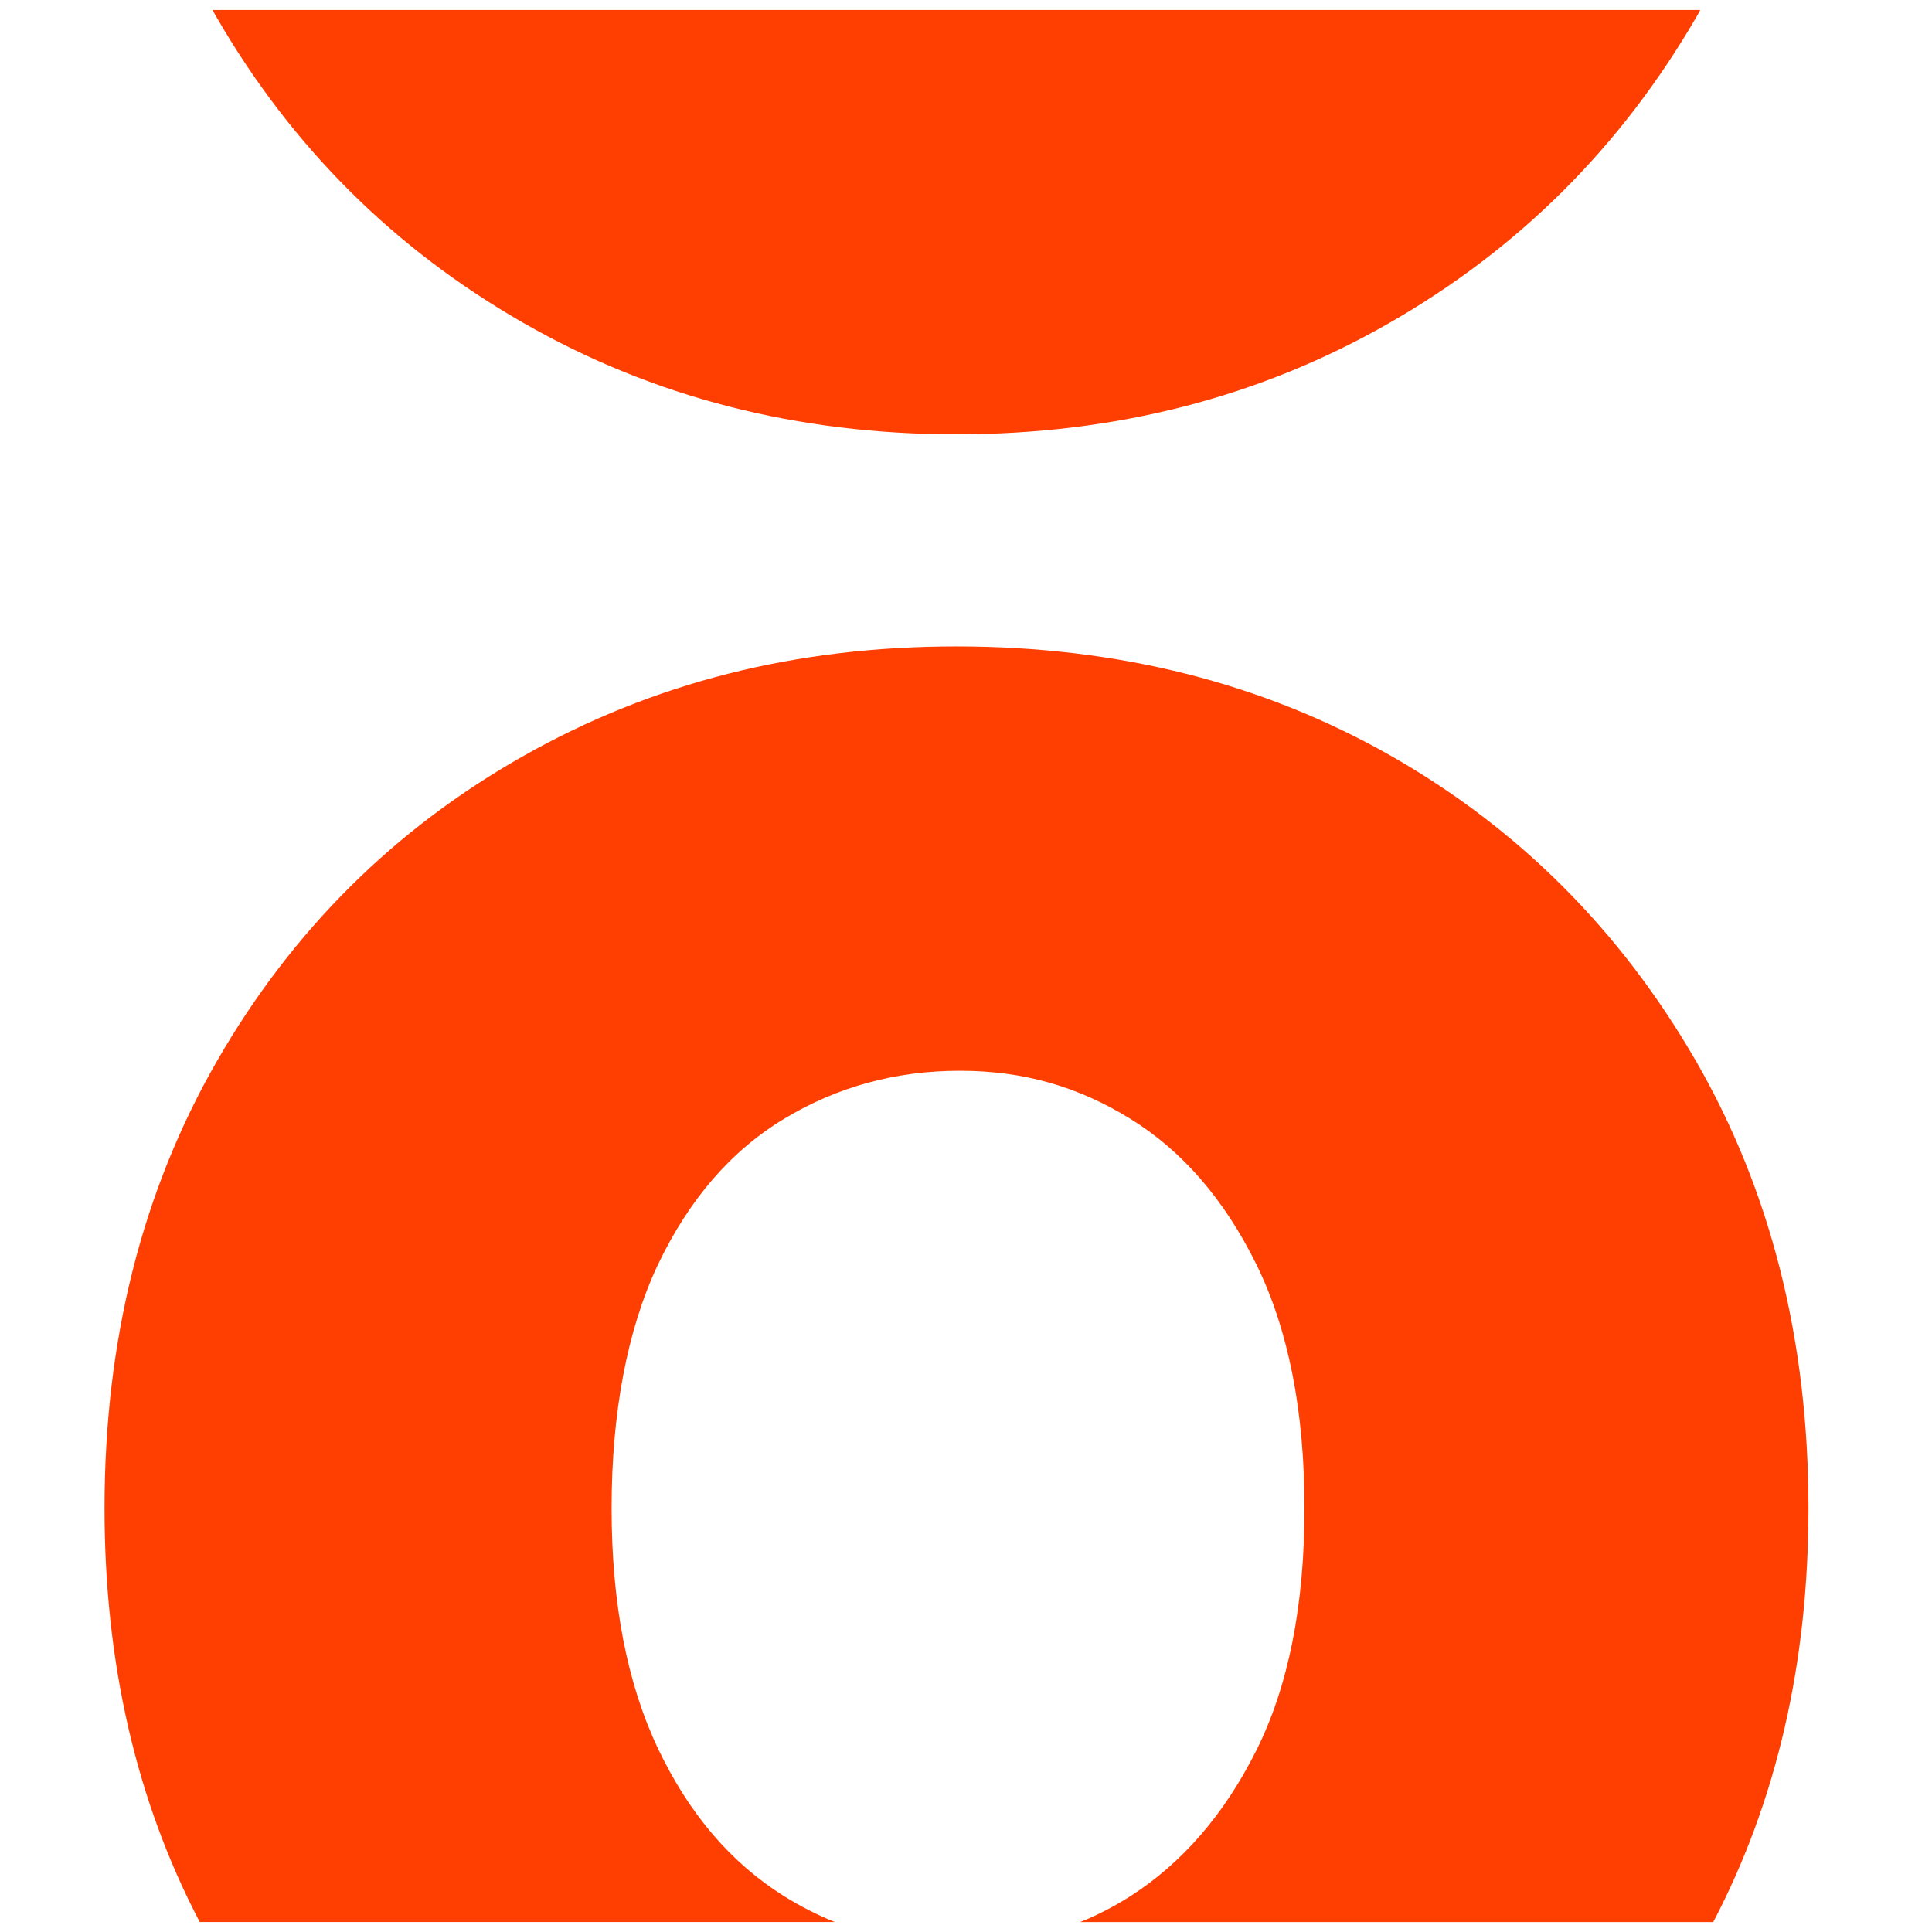
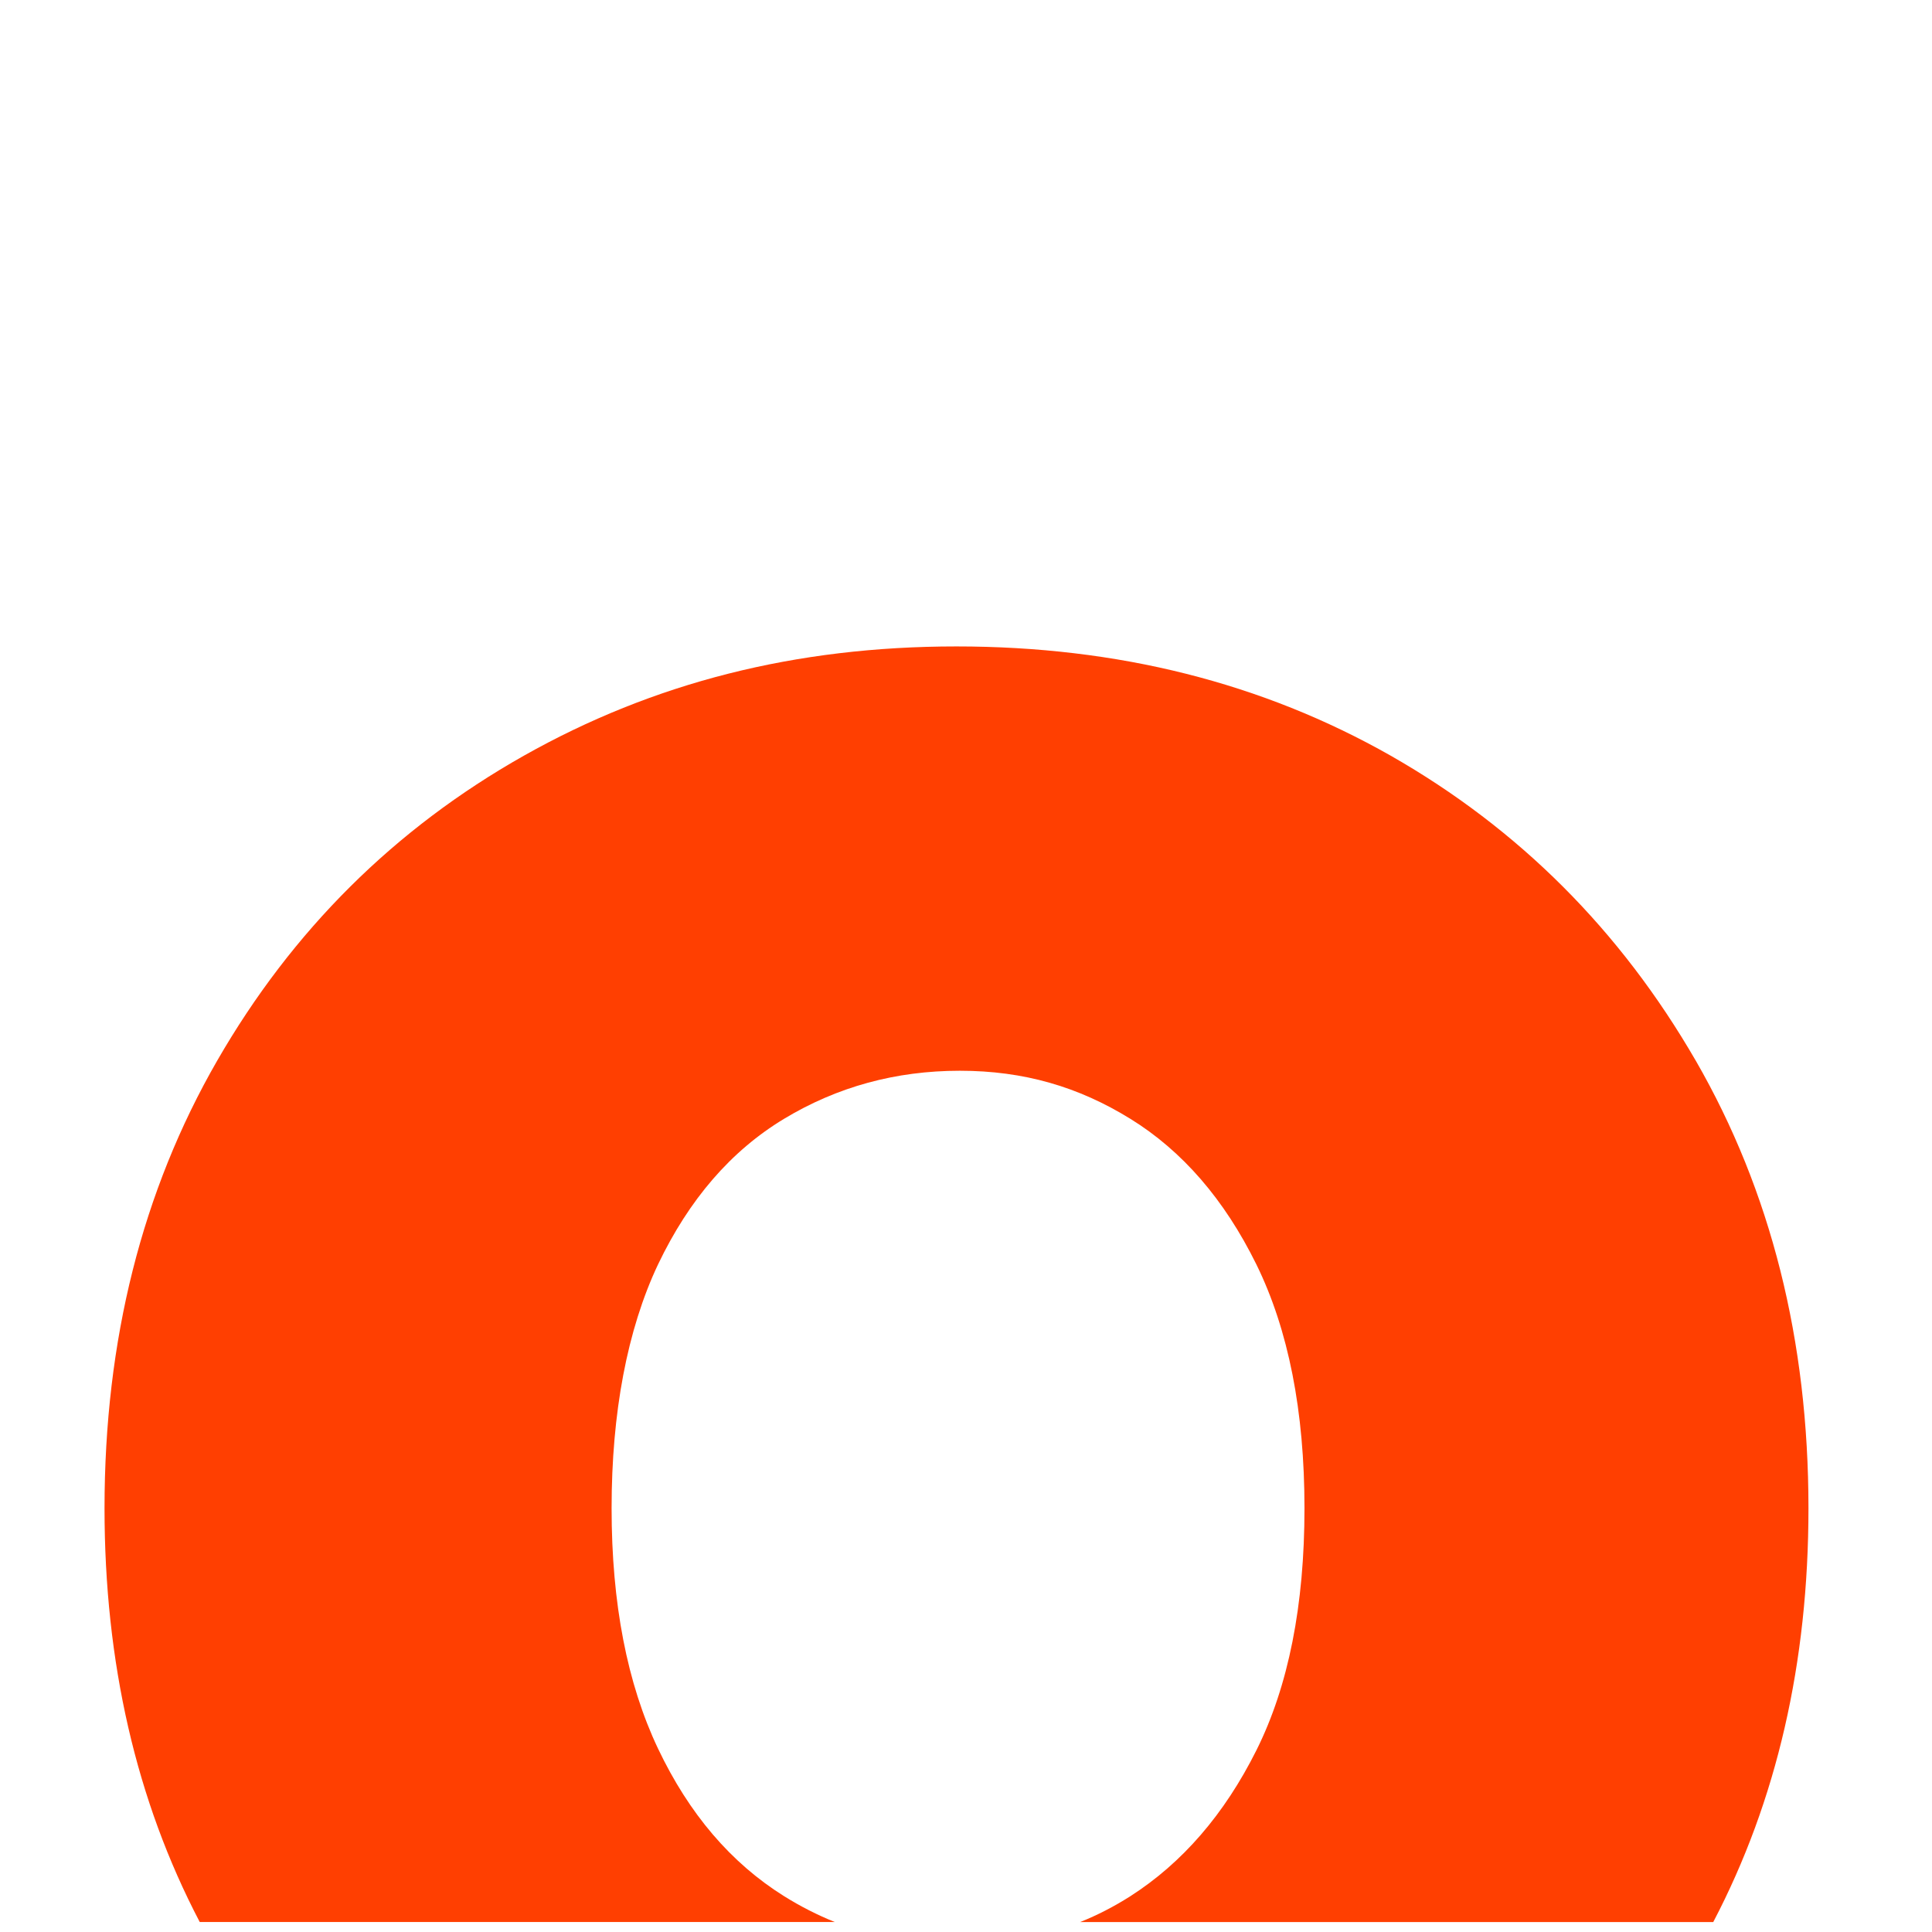
<svg xmlns="http://www.w3.org/2000/svg" version="1.1" viewBox="0 0 512 512">
  <defs>
    <style>
      .cls-1 {
        fill: #ff3f01;
      }
    </style>
  </defs>
  <g>
    <g id="Layer_1">
      <path class="cls-1" d="M449.4,281.1c-19.97-34.54-46.91-61.48-80.82-80.82-34.04-19.33-72.39-28.97-115.11-28.97s-80.37,9.63-114.66,28.97c-34.23,19.33-61.36,46.27-81.26,80.82-19.9,34.55-29.85,74.1-29.85,118.59,0,40.88,8.37,77.46,25.23,109.66h168.29c-4.57-1.84-9.07-4.12-13.44-6.85-14.07-8.81-25.17-21.8-33.4-39.11-8.18-17.24-12.3-38.48-12.3-63.7s4.12-47.29,12.3-64.59c8.24-17.24,19.33-30.11,33.4-38.6,14.07-8.49,29.6-12.74,46.59-12.74s31.44,4.25,45.19,12.74c13.75,8.49,24.91,21.36,33.4,38.6,8.49,17.3,12.74,38.86,12.74,64.59s-4.25,47.16-12.74,64.15c-8.49,16.99-19.65,29.85-33.4,38.67-4.31,2.73-8.68,5.01-13.31,6.85h167.78c16.86-32.2,25.23-68.77,25.23-109.66,0-44.5-9.95-84.05-29.85-118.59Z" />
-       <path class="cls-1" d="M56.34,2.65c.38.7.76,1.46,1.2,2.16,19.9,34.29,47.03,61.23,81.26,80.82,34.29,19.65,72.51,29.47,114.66,29.47s80.37-9.82,114.66-29.47c34.23-19.59,61.29-46.53,81.26-80.82.44-.7.82-1.46,1.2-2.16H56.34Z" />
    </g>
  </g>
</svg>